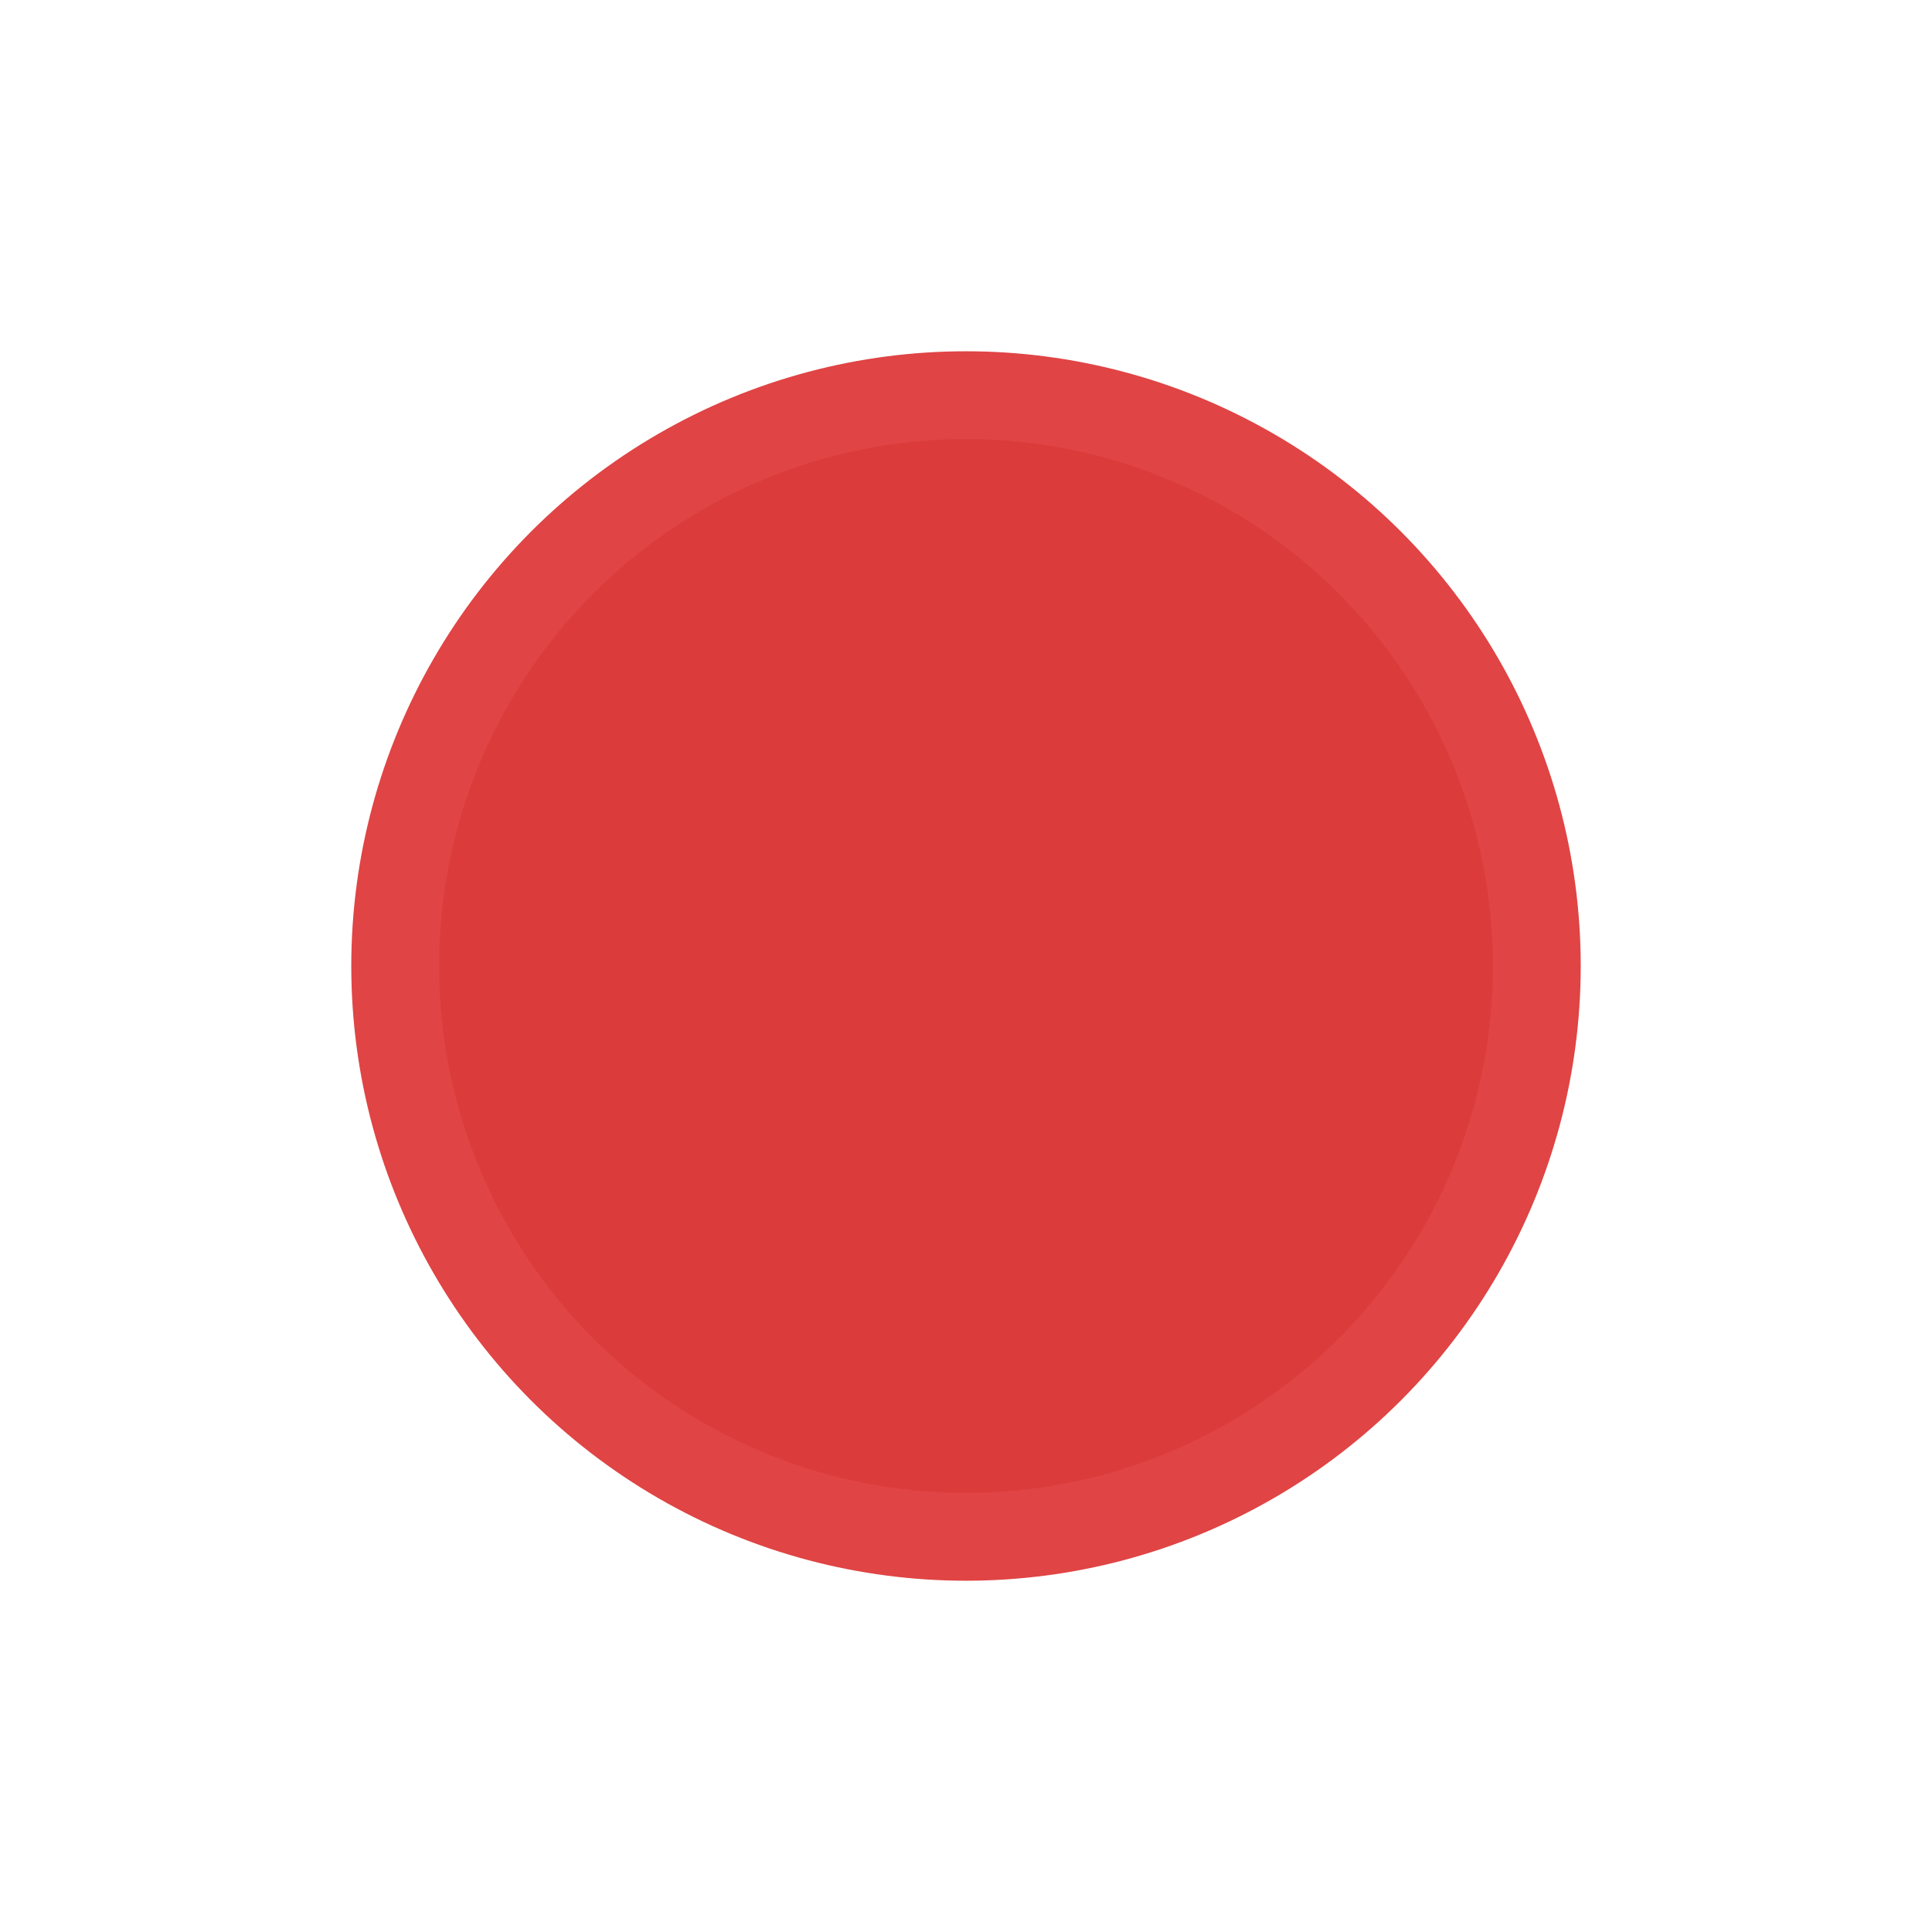
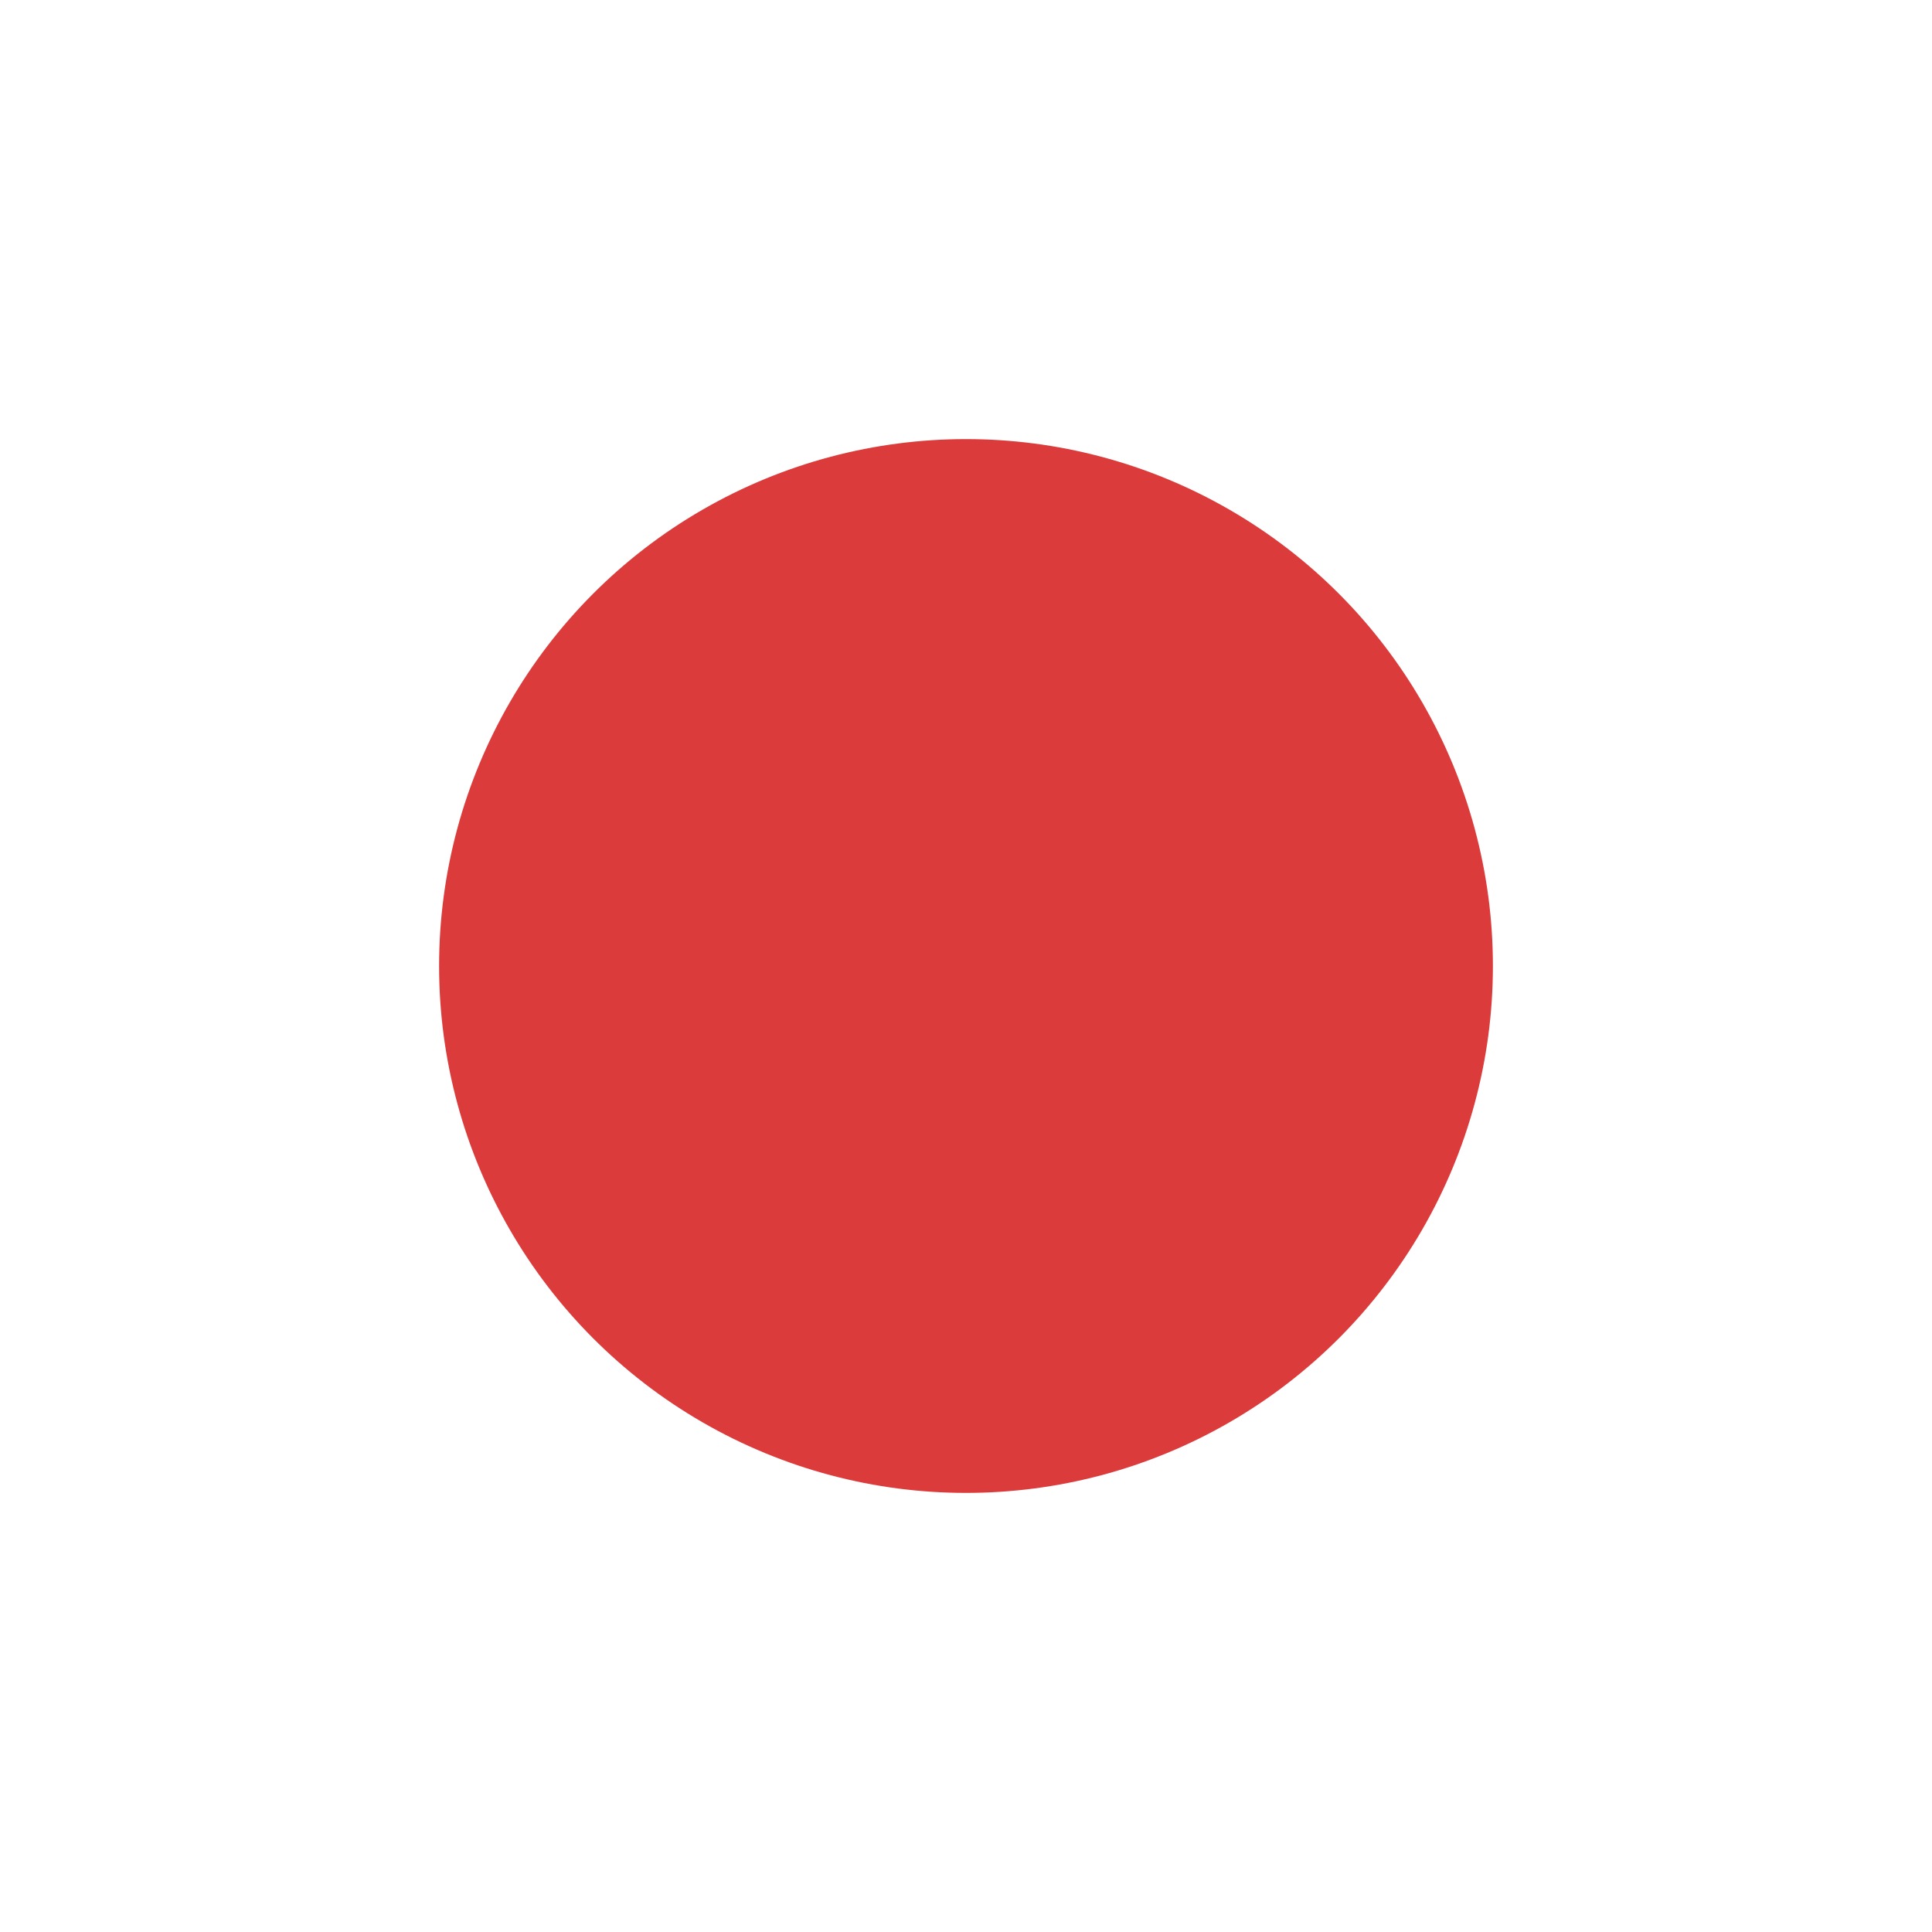
<svg xmlns="http://www.w3.org/2000/svg" width="22" height="22" viewBox="0 0 22 22" fill="none">
  <g filter="url(#filter0_f_386_219)">
-     <circle cx="11" cy="11" r="7" fill="#E04444" />
-   </g>
+     </g>
  <circle cx="11" cy="11" r="6" fill="#DC3B3B" />
  <defs>
    <filter id="filter0_f_386_219" x="0" y="0" width="22" height="22" filterUnits="userSpaceOnUse" color-interpolation-filters="sRGB">
      <feFlood flood-opacity="0" result="BackgroundImageFix" />
      <feBlend mode="normal" in="SourceGraphic" in2="BackgroundImageFix" result="shape" />
      <feGaussianBlur stdDeviation="2" result="effect1_foregroundBlur_386_219" />
    </filter>
  </defs>
</svg>